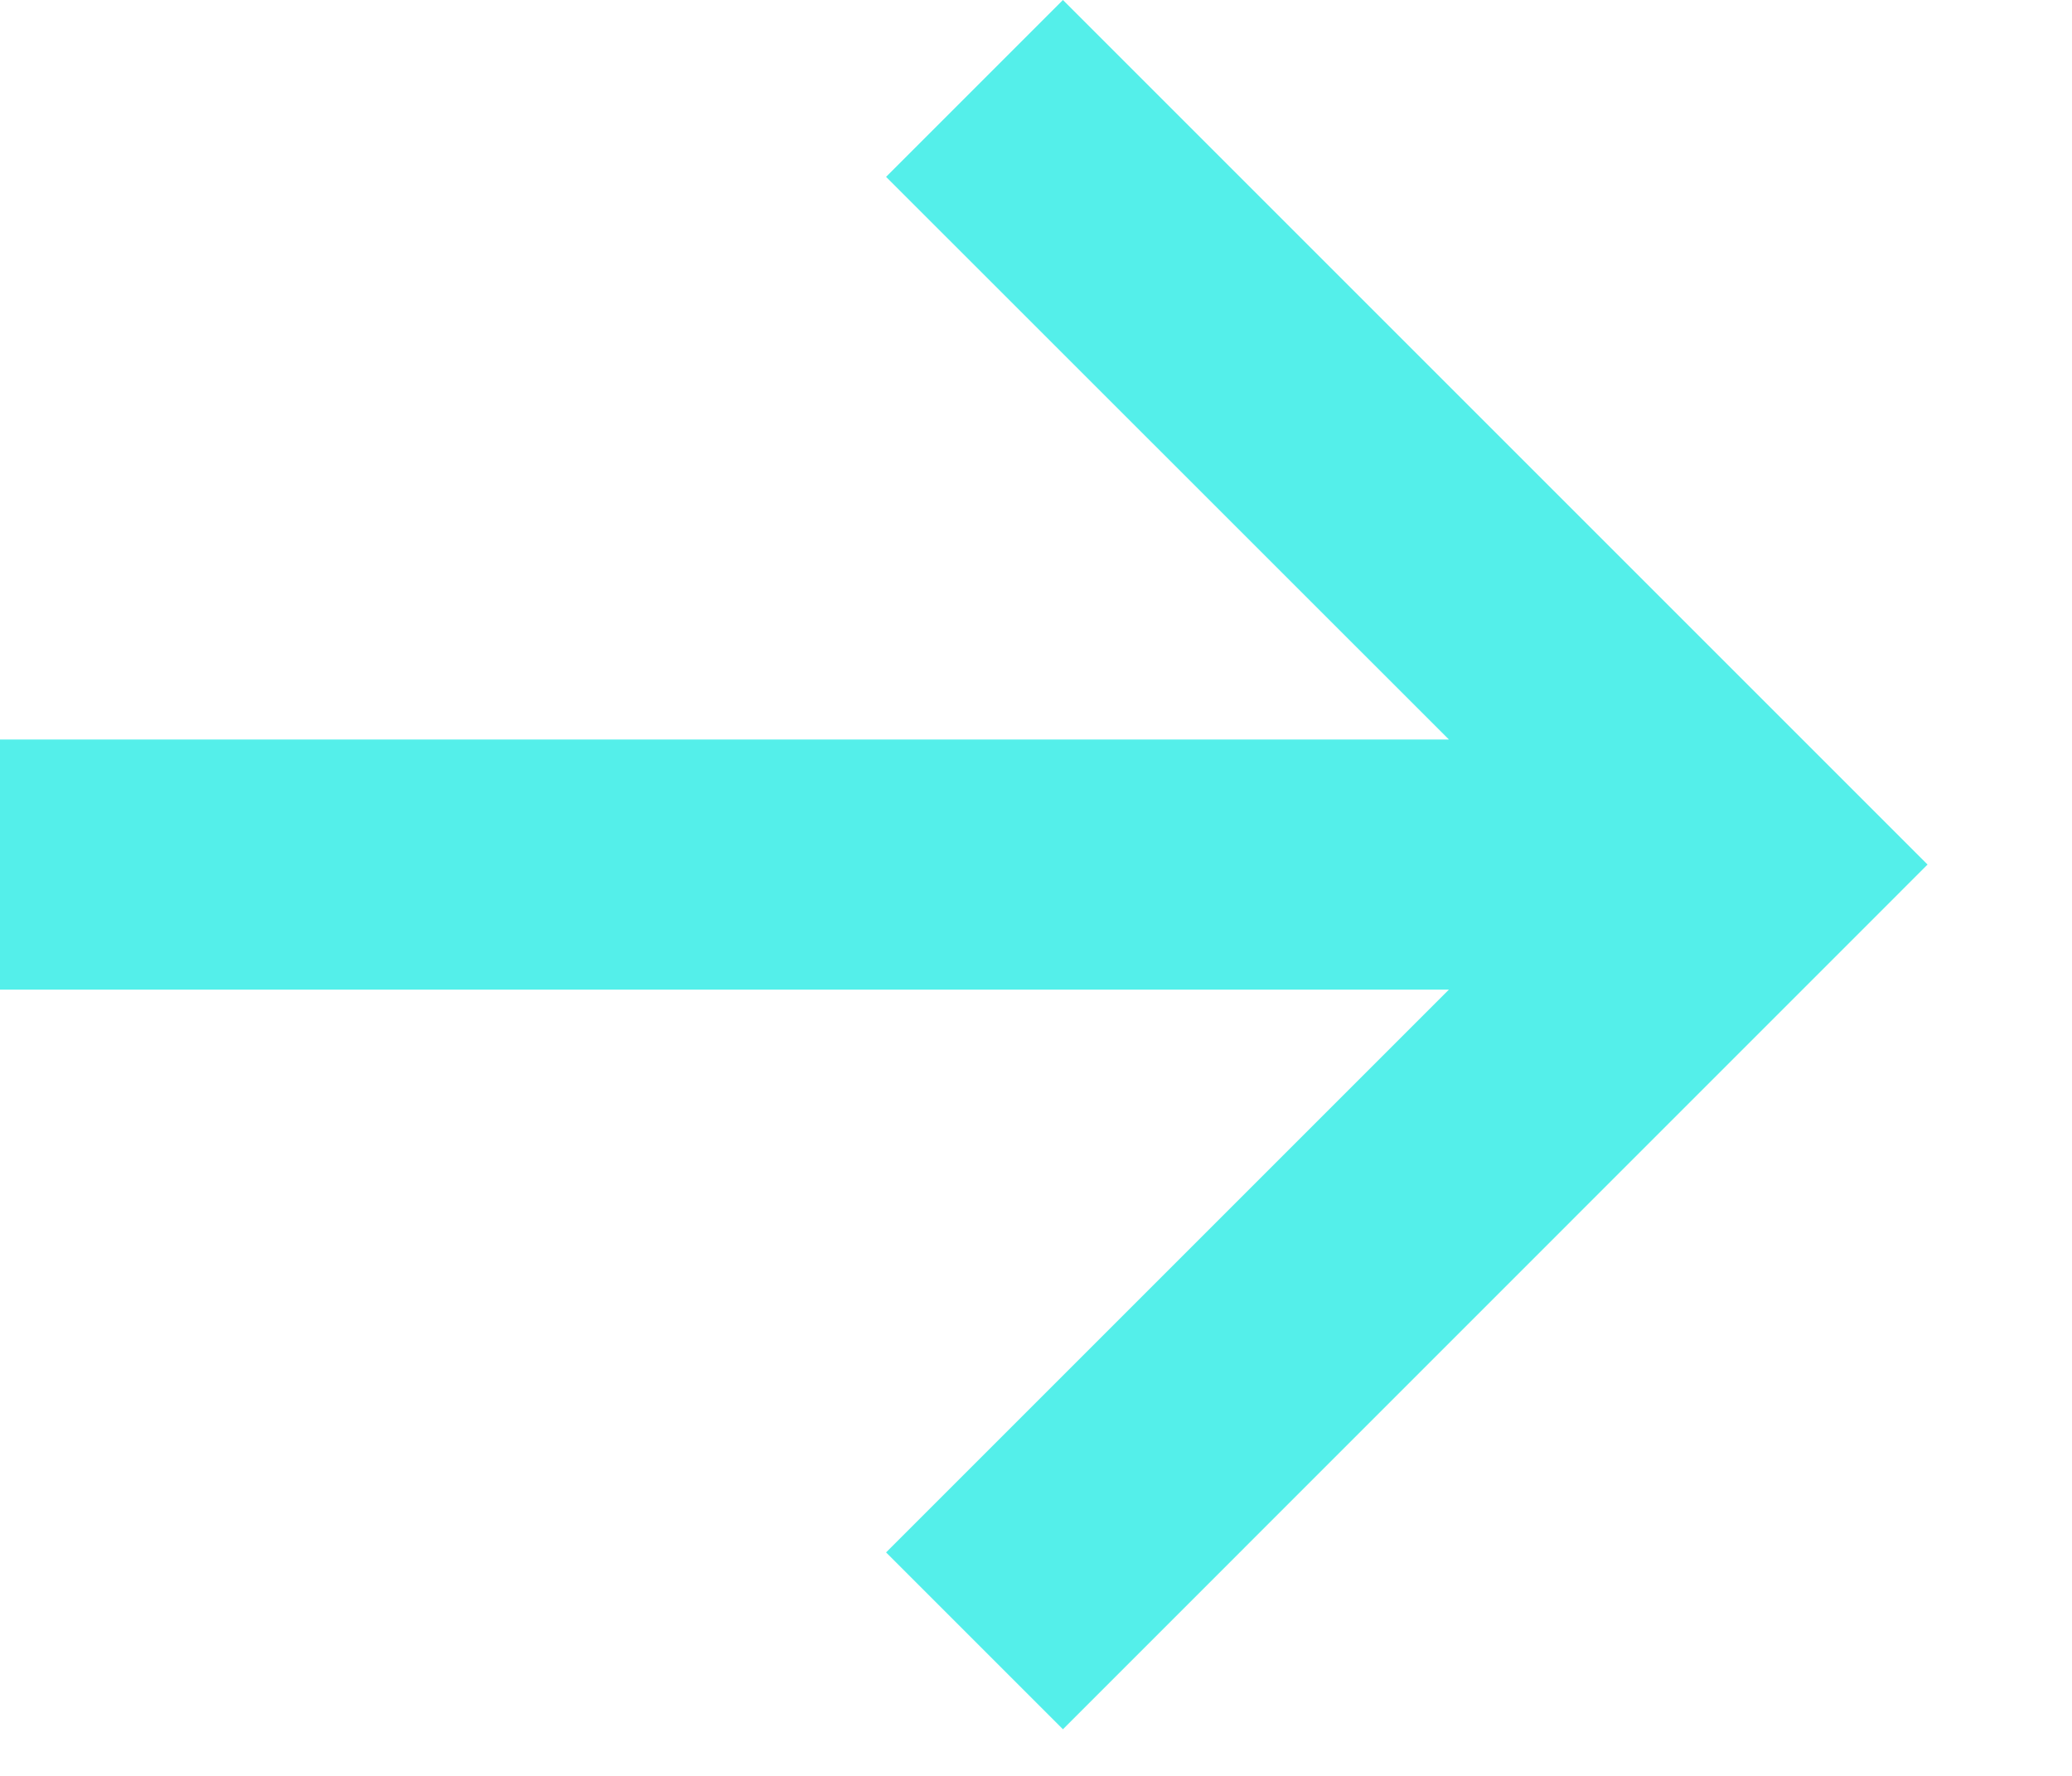
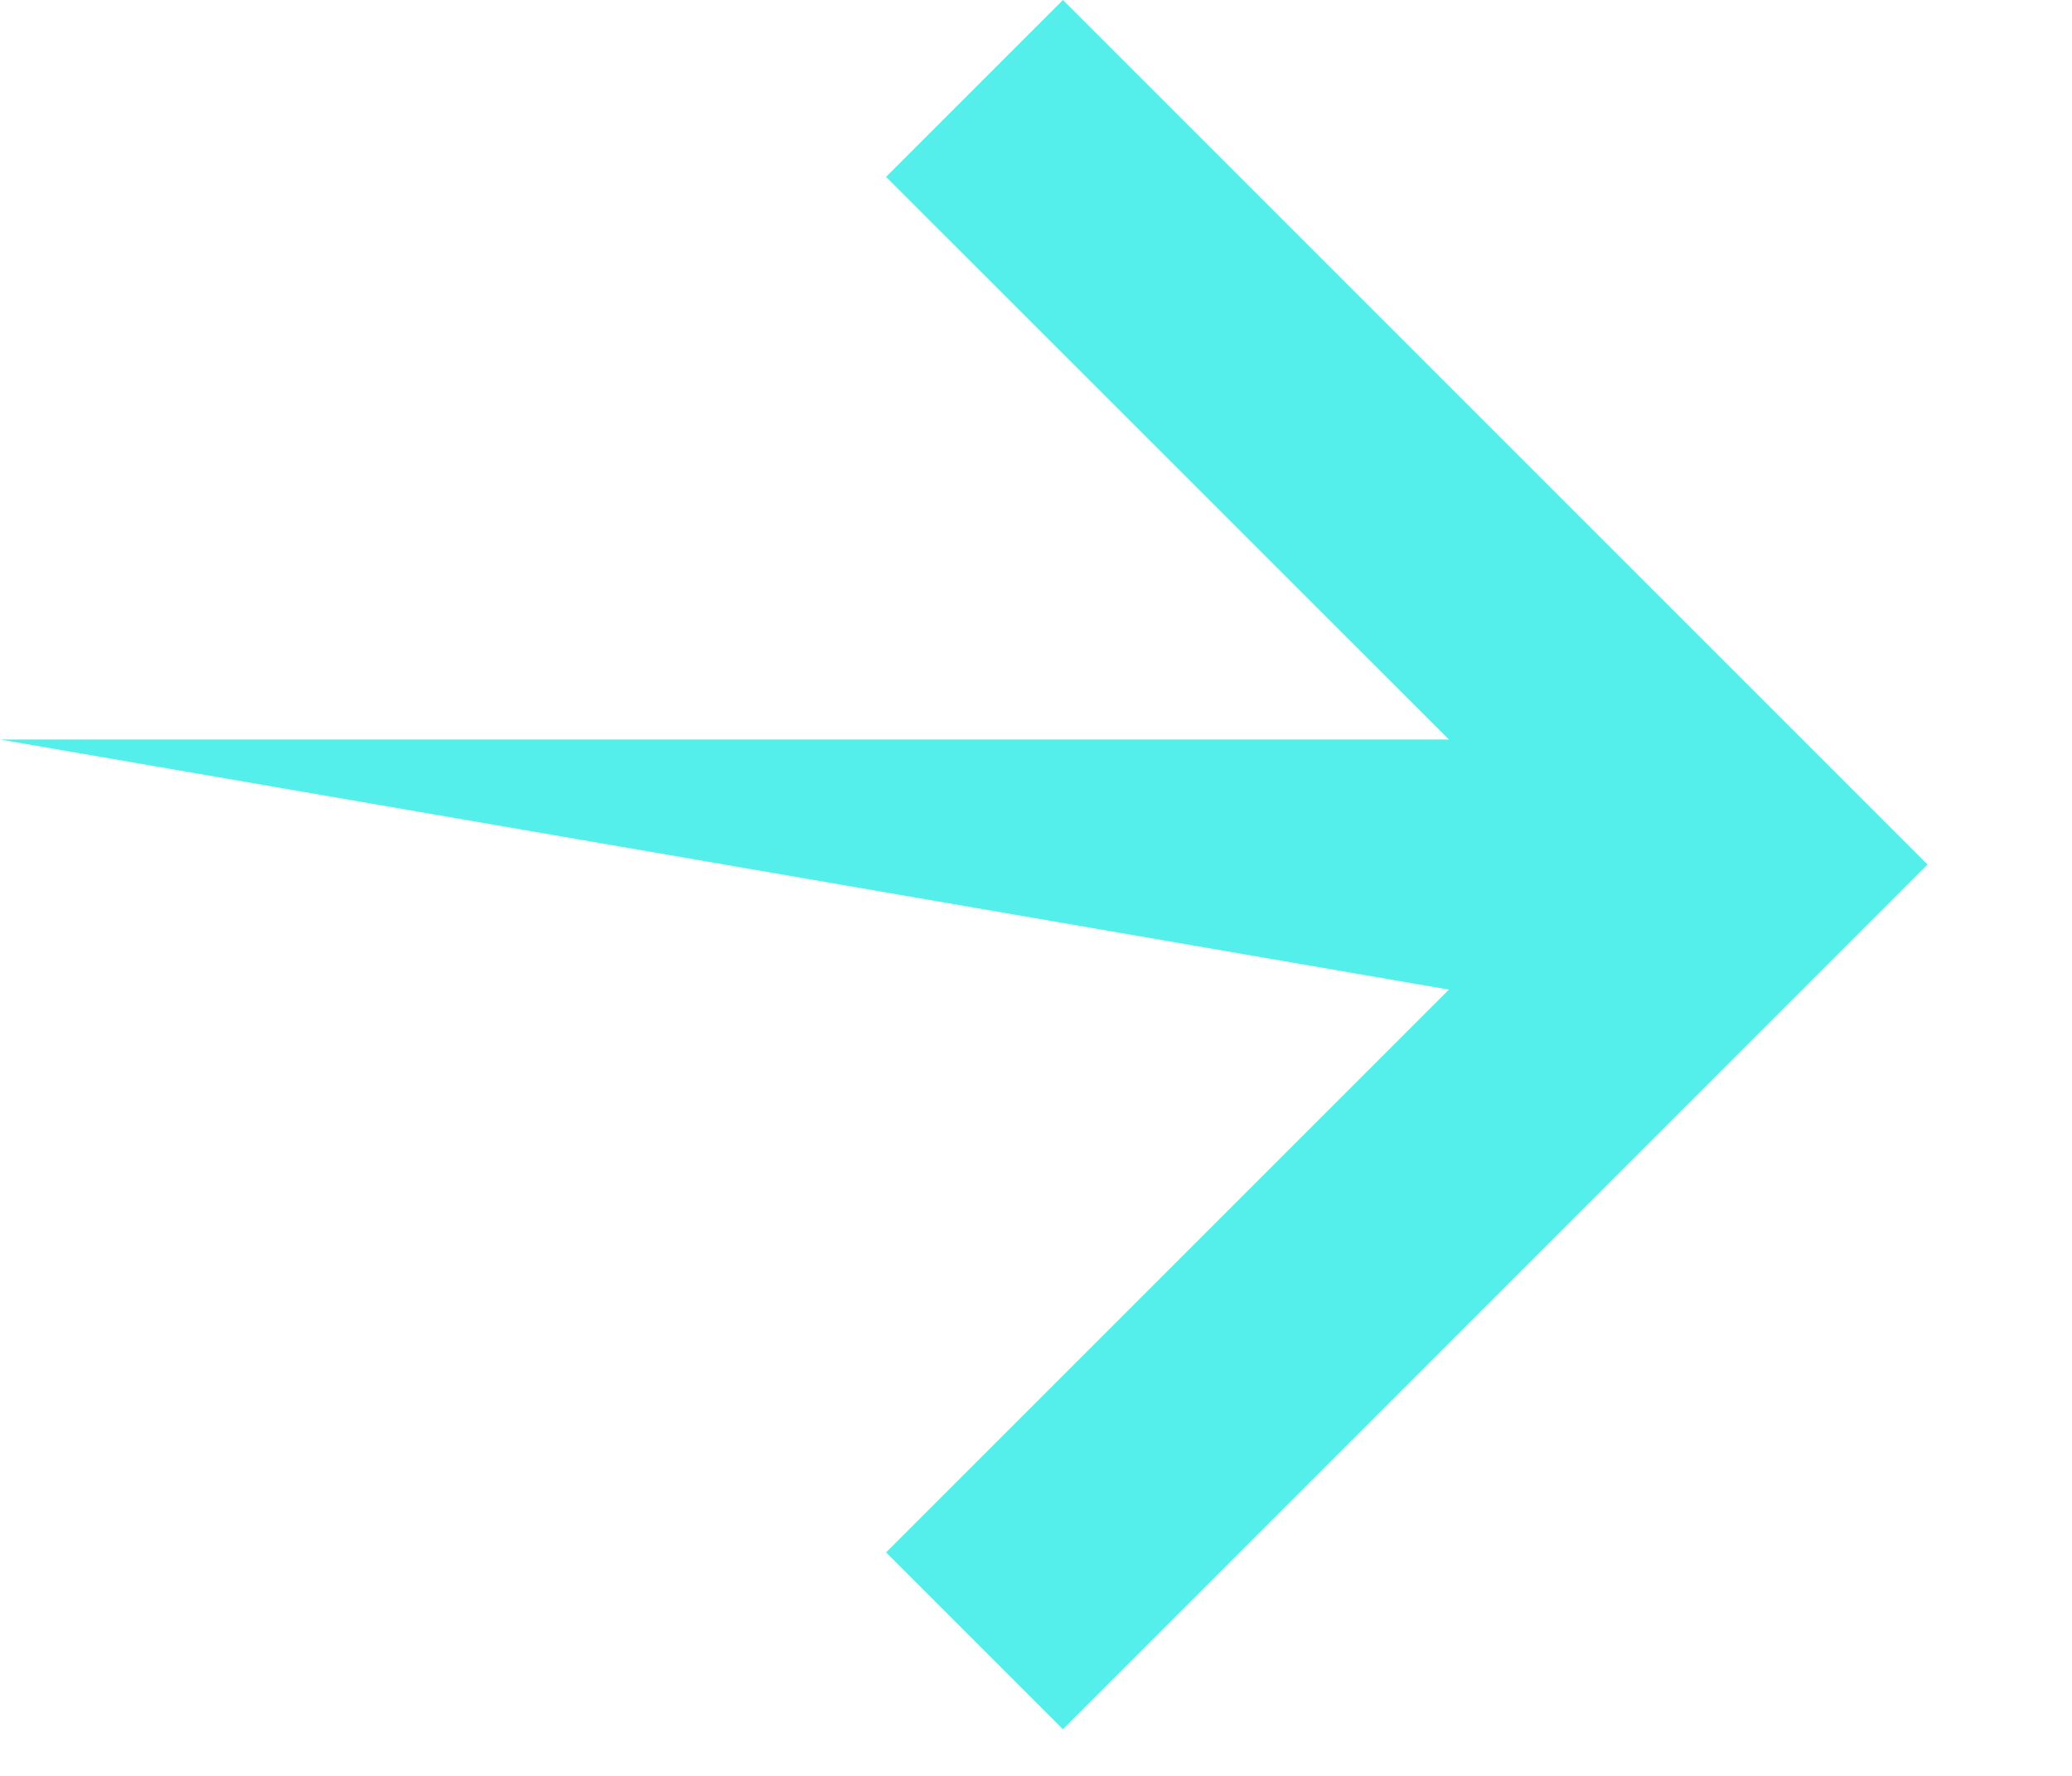
<svg xmlns="http://www.w3.org/2000/svg" width="14" height="12" viewBox="0 0 14 12" fill="none">
-   <path d="M-0 4.997L9.79 4.997L5.987 1.195L7.182 -2.55376e-07L13.024 5.842L7.182 11.685L5.987 10.49L9.79 6.687L-0 6.687L-0 4.997Z" fill="#54EFEA" />
+   <path d="M-0 4.997L9.79 4.997L5.987 1.195L7.182 -2.55376e-07L13.024 5.842L7.182 11.685L5.987 10.49L9.79 6.687L-0 4.997Z" fill="#54EFEA" />
</svg>